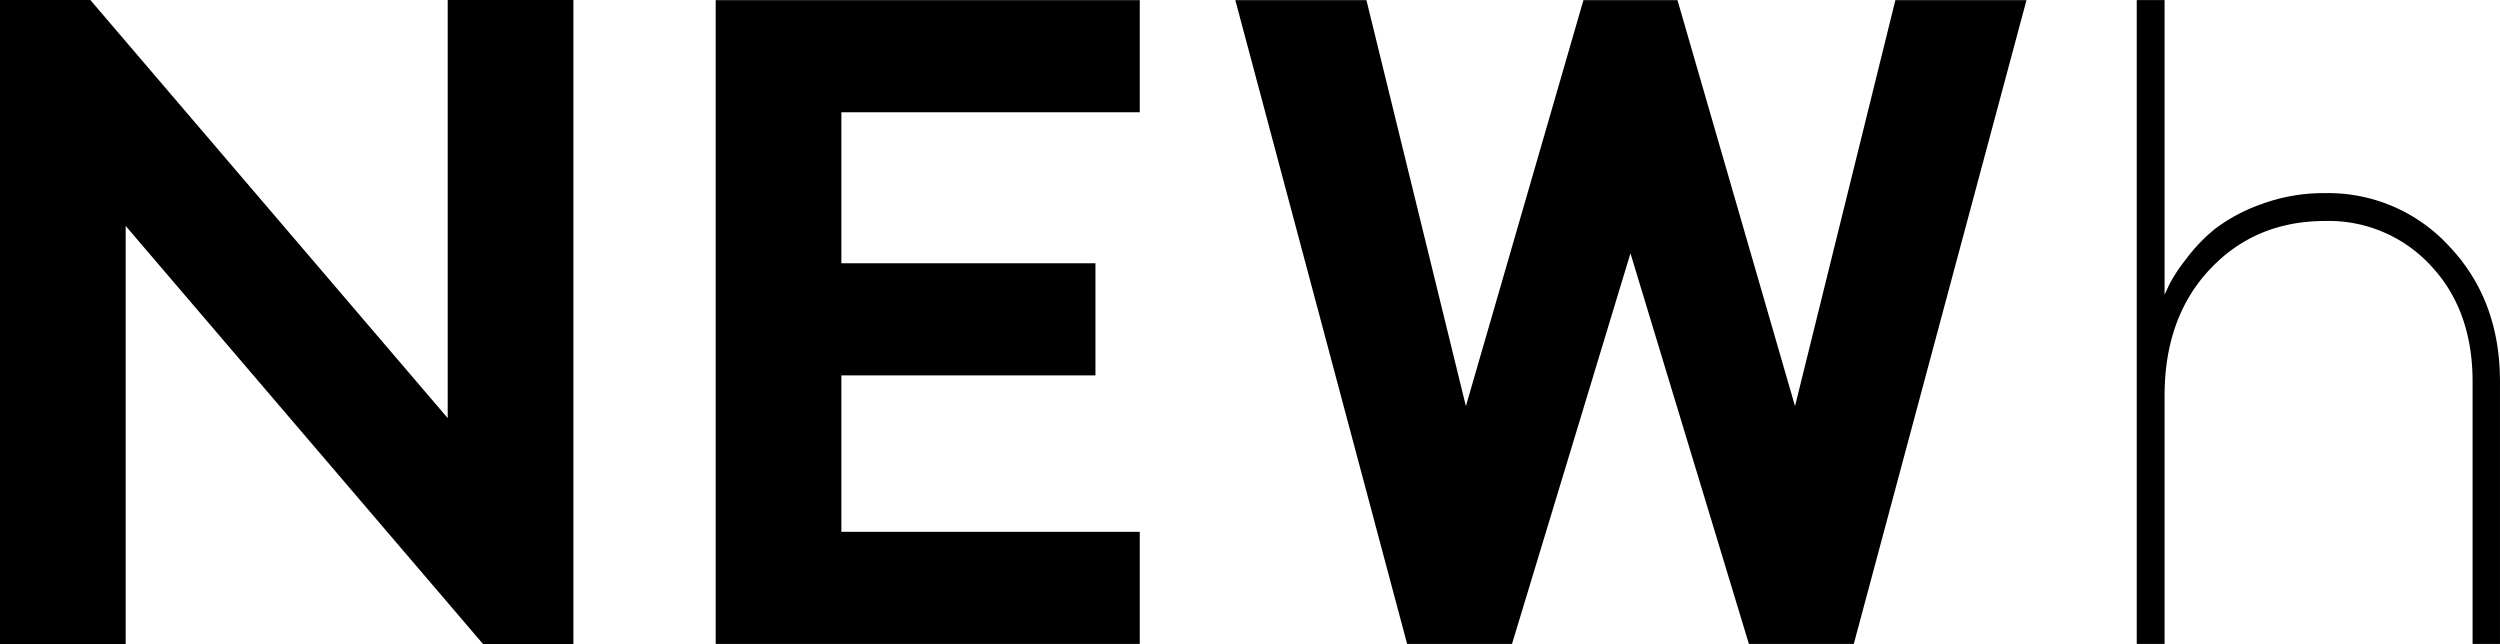
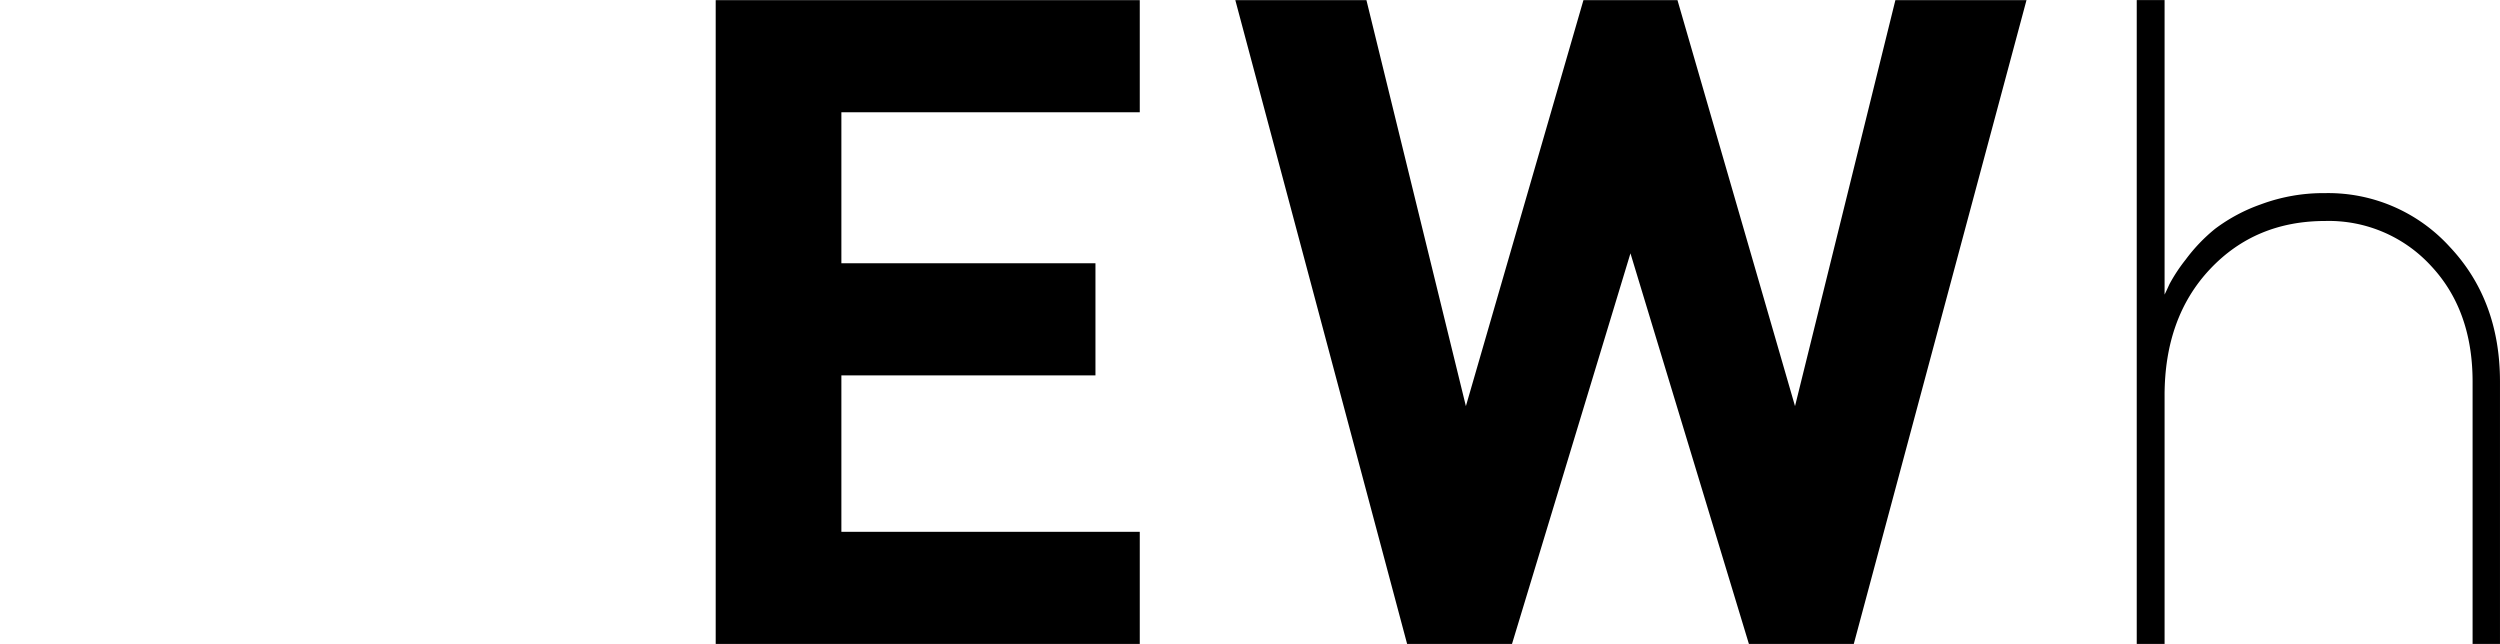
<svg xmlns="http://www.w3.org/2000/svg" viewBox="0 0 552.977 142.455">
  <g id="レイヤー_2" data-name="レイヤー 2">
    <g id="contents">
      <g>
-         <path d="M0,0H19.98L99.027,92.479V0h27.8V142.455h-19.98L27.8,49.976v92.479H0Z" />
        <path d="M158.306,142.432V.032h93.8v24.8h-66v33.4h56.2v24.8h-56.2v34.6h66v24.8Z" />
        <path d="M410.041,142.432h-23.2l-26.2-86.4-26.2,86.4h-23.2l-38-142.4h29l22,89.8,26-89.8h20.8l26,89.8,22.2-89.8h29Z" />
        <path d="M478.786,65.162q.4-.8,1.092-2.334a36.9,36.9,0,0,1,3.576-5.413,37.345,37.345,0,0,1,6.5-6.8A37.529,37.529,0,0,1,500.089,45.2a39.663,39.663,0,0,1,14.252-2.483A36.312,36.312,0,0,1,541.8,54.534q11.173,11.82,11.174,29.9v58h-6.059v-58q0-15.891-9.286-25.723a30.691,30.691,0,0,0-23.291-9.833q-15.494,0-25.524,10.677T478.786,87.508v54.924h-6.159V.008h6.159Z" />
      </g>
    </g>
  </g>
</svg>